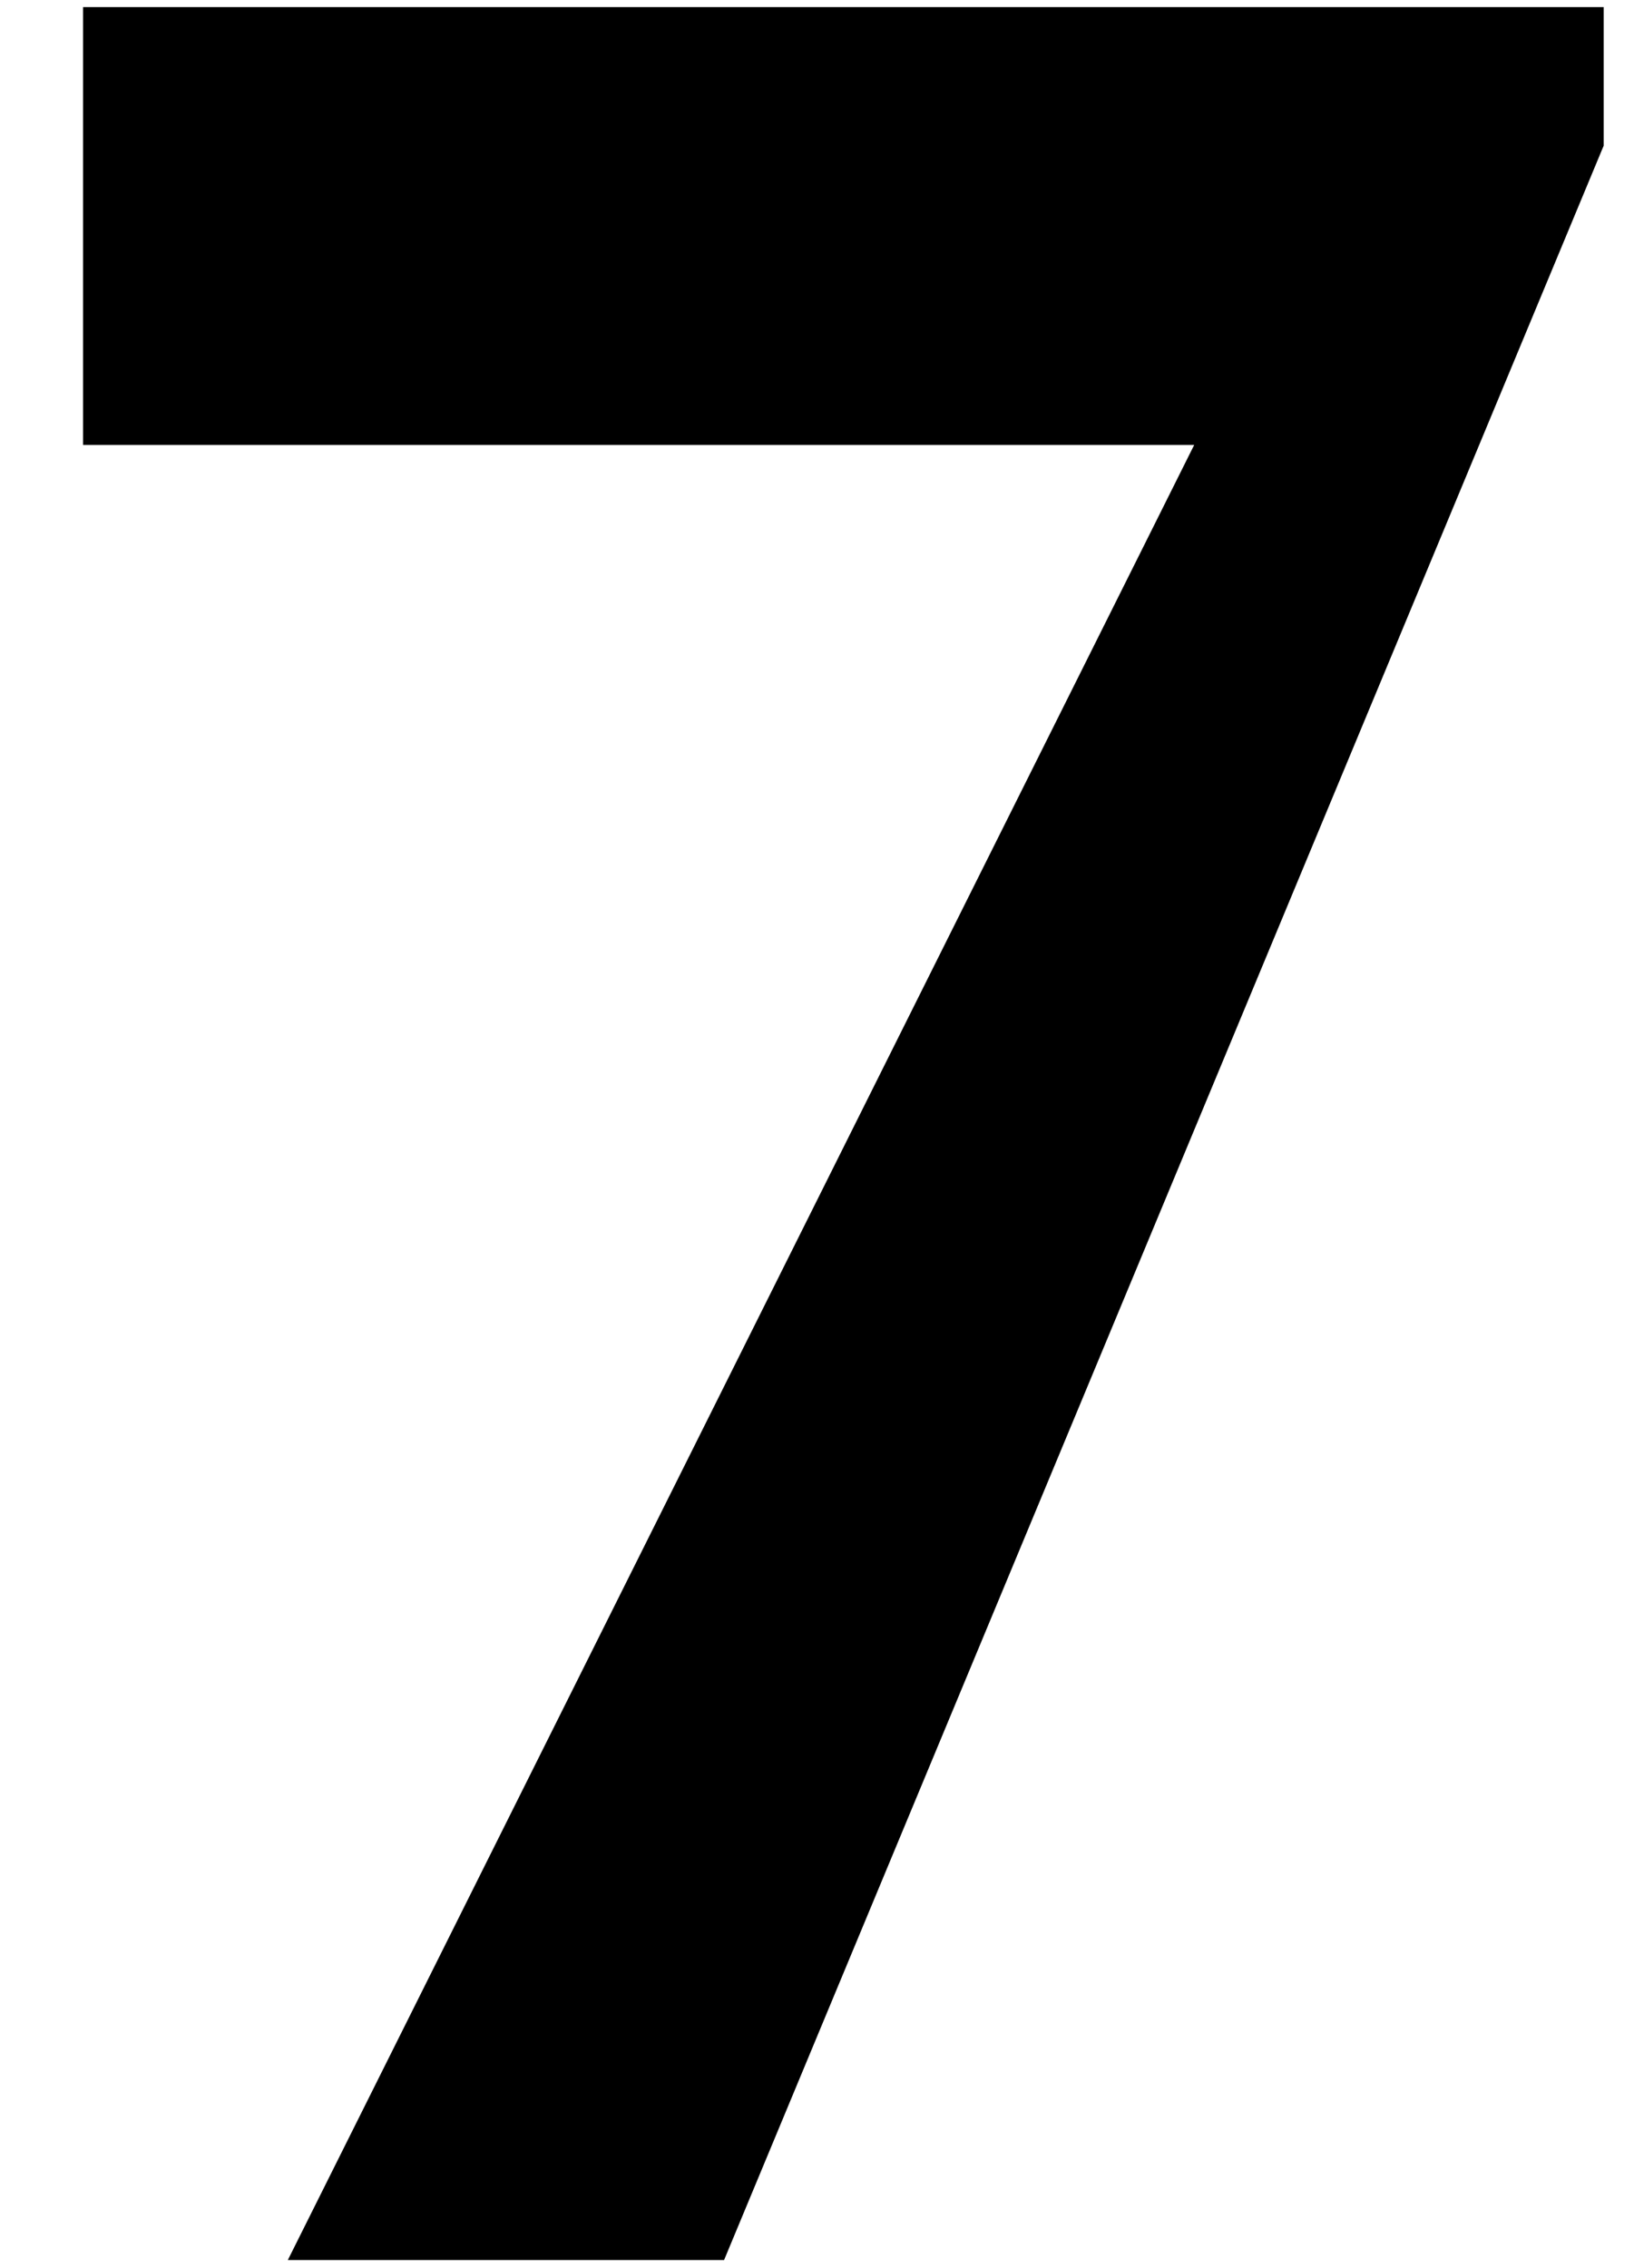
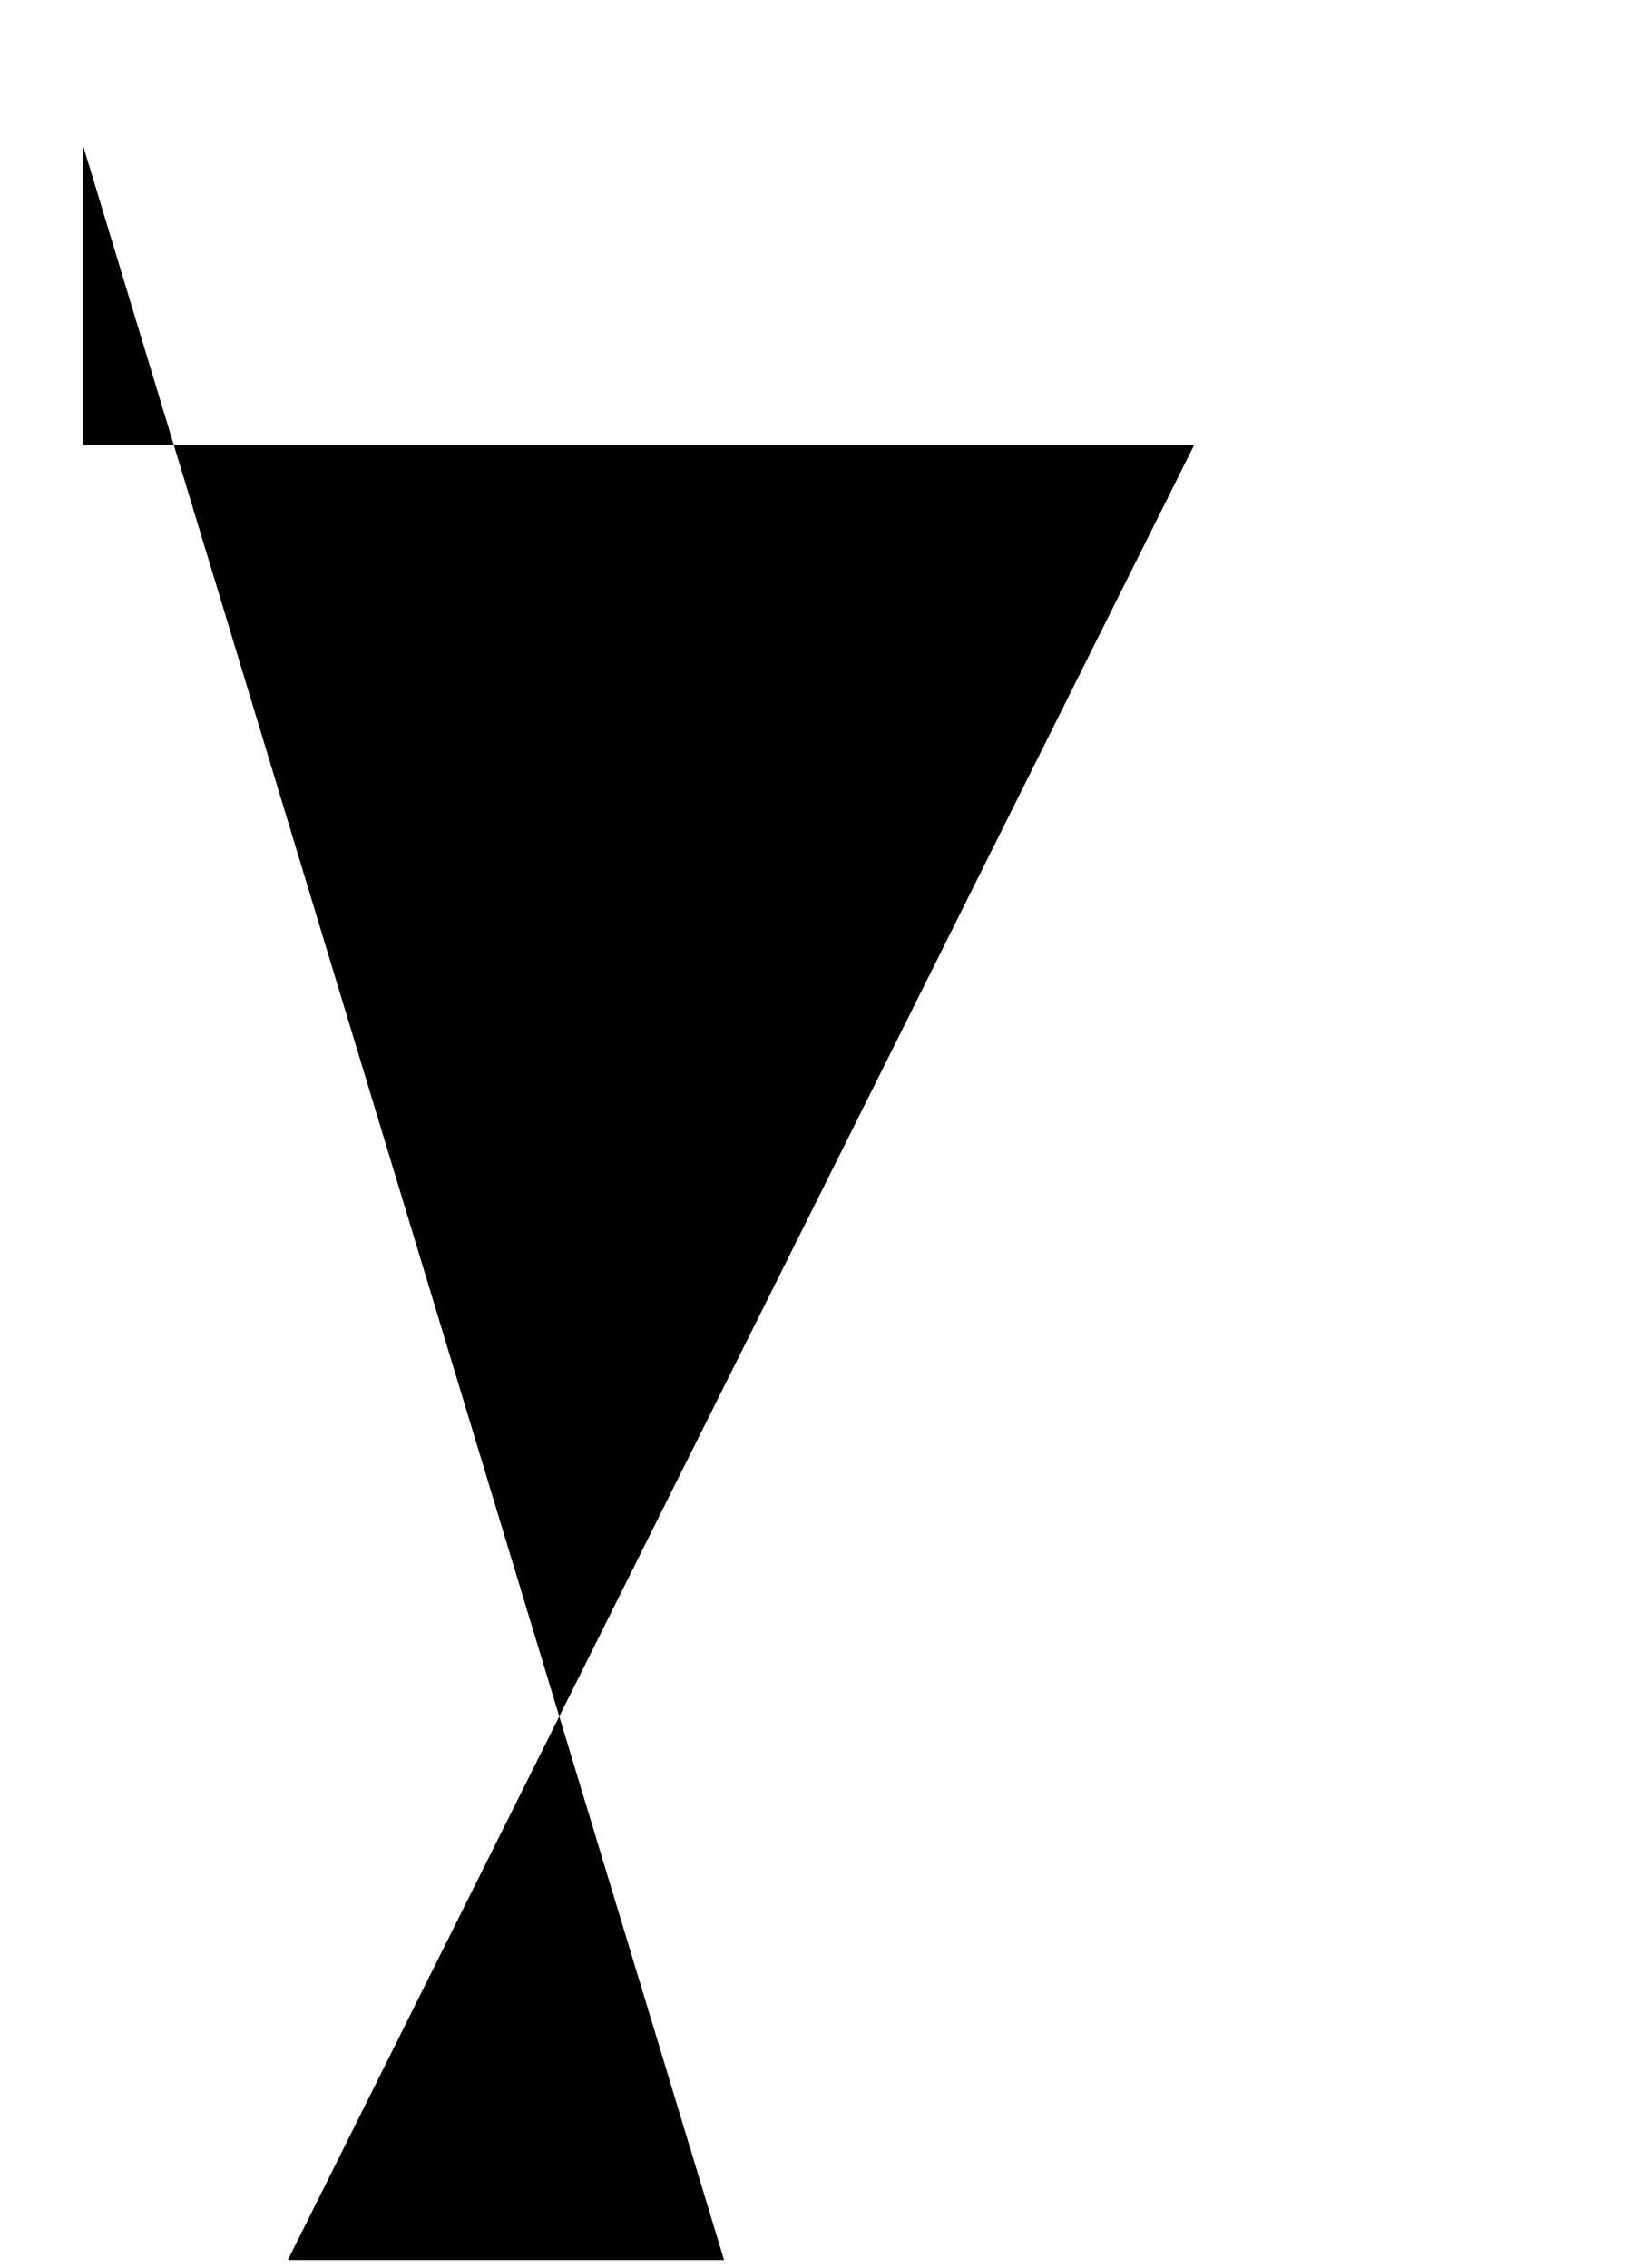
<svg xmlns="http://www.w3.org/2000/svg" version="1.1" id="Layer_1" x="0px" y="0px" viewBox="0 0 415 576" style="enable-background:new 0 0 415 576;" xml:space="preserve">
  <g>
-     <path d="M21.1,113V1.8h386.2V37L183.9,574H73.1l230.2-461H21.1z" />
+     <path d="M21.1,113V1.8V37L183.9,574H73.1l230.2-461H21.1z" />
  </g>
</svg>